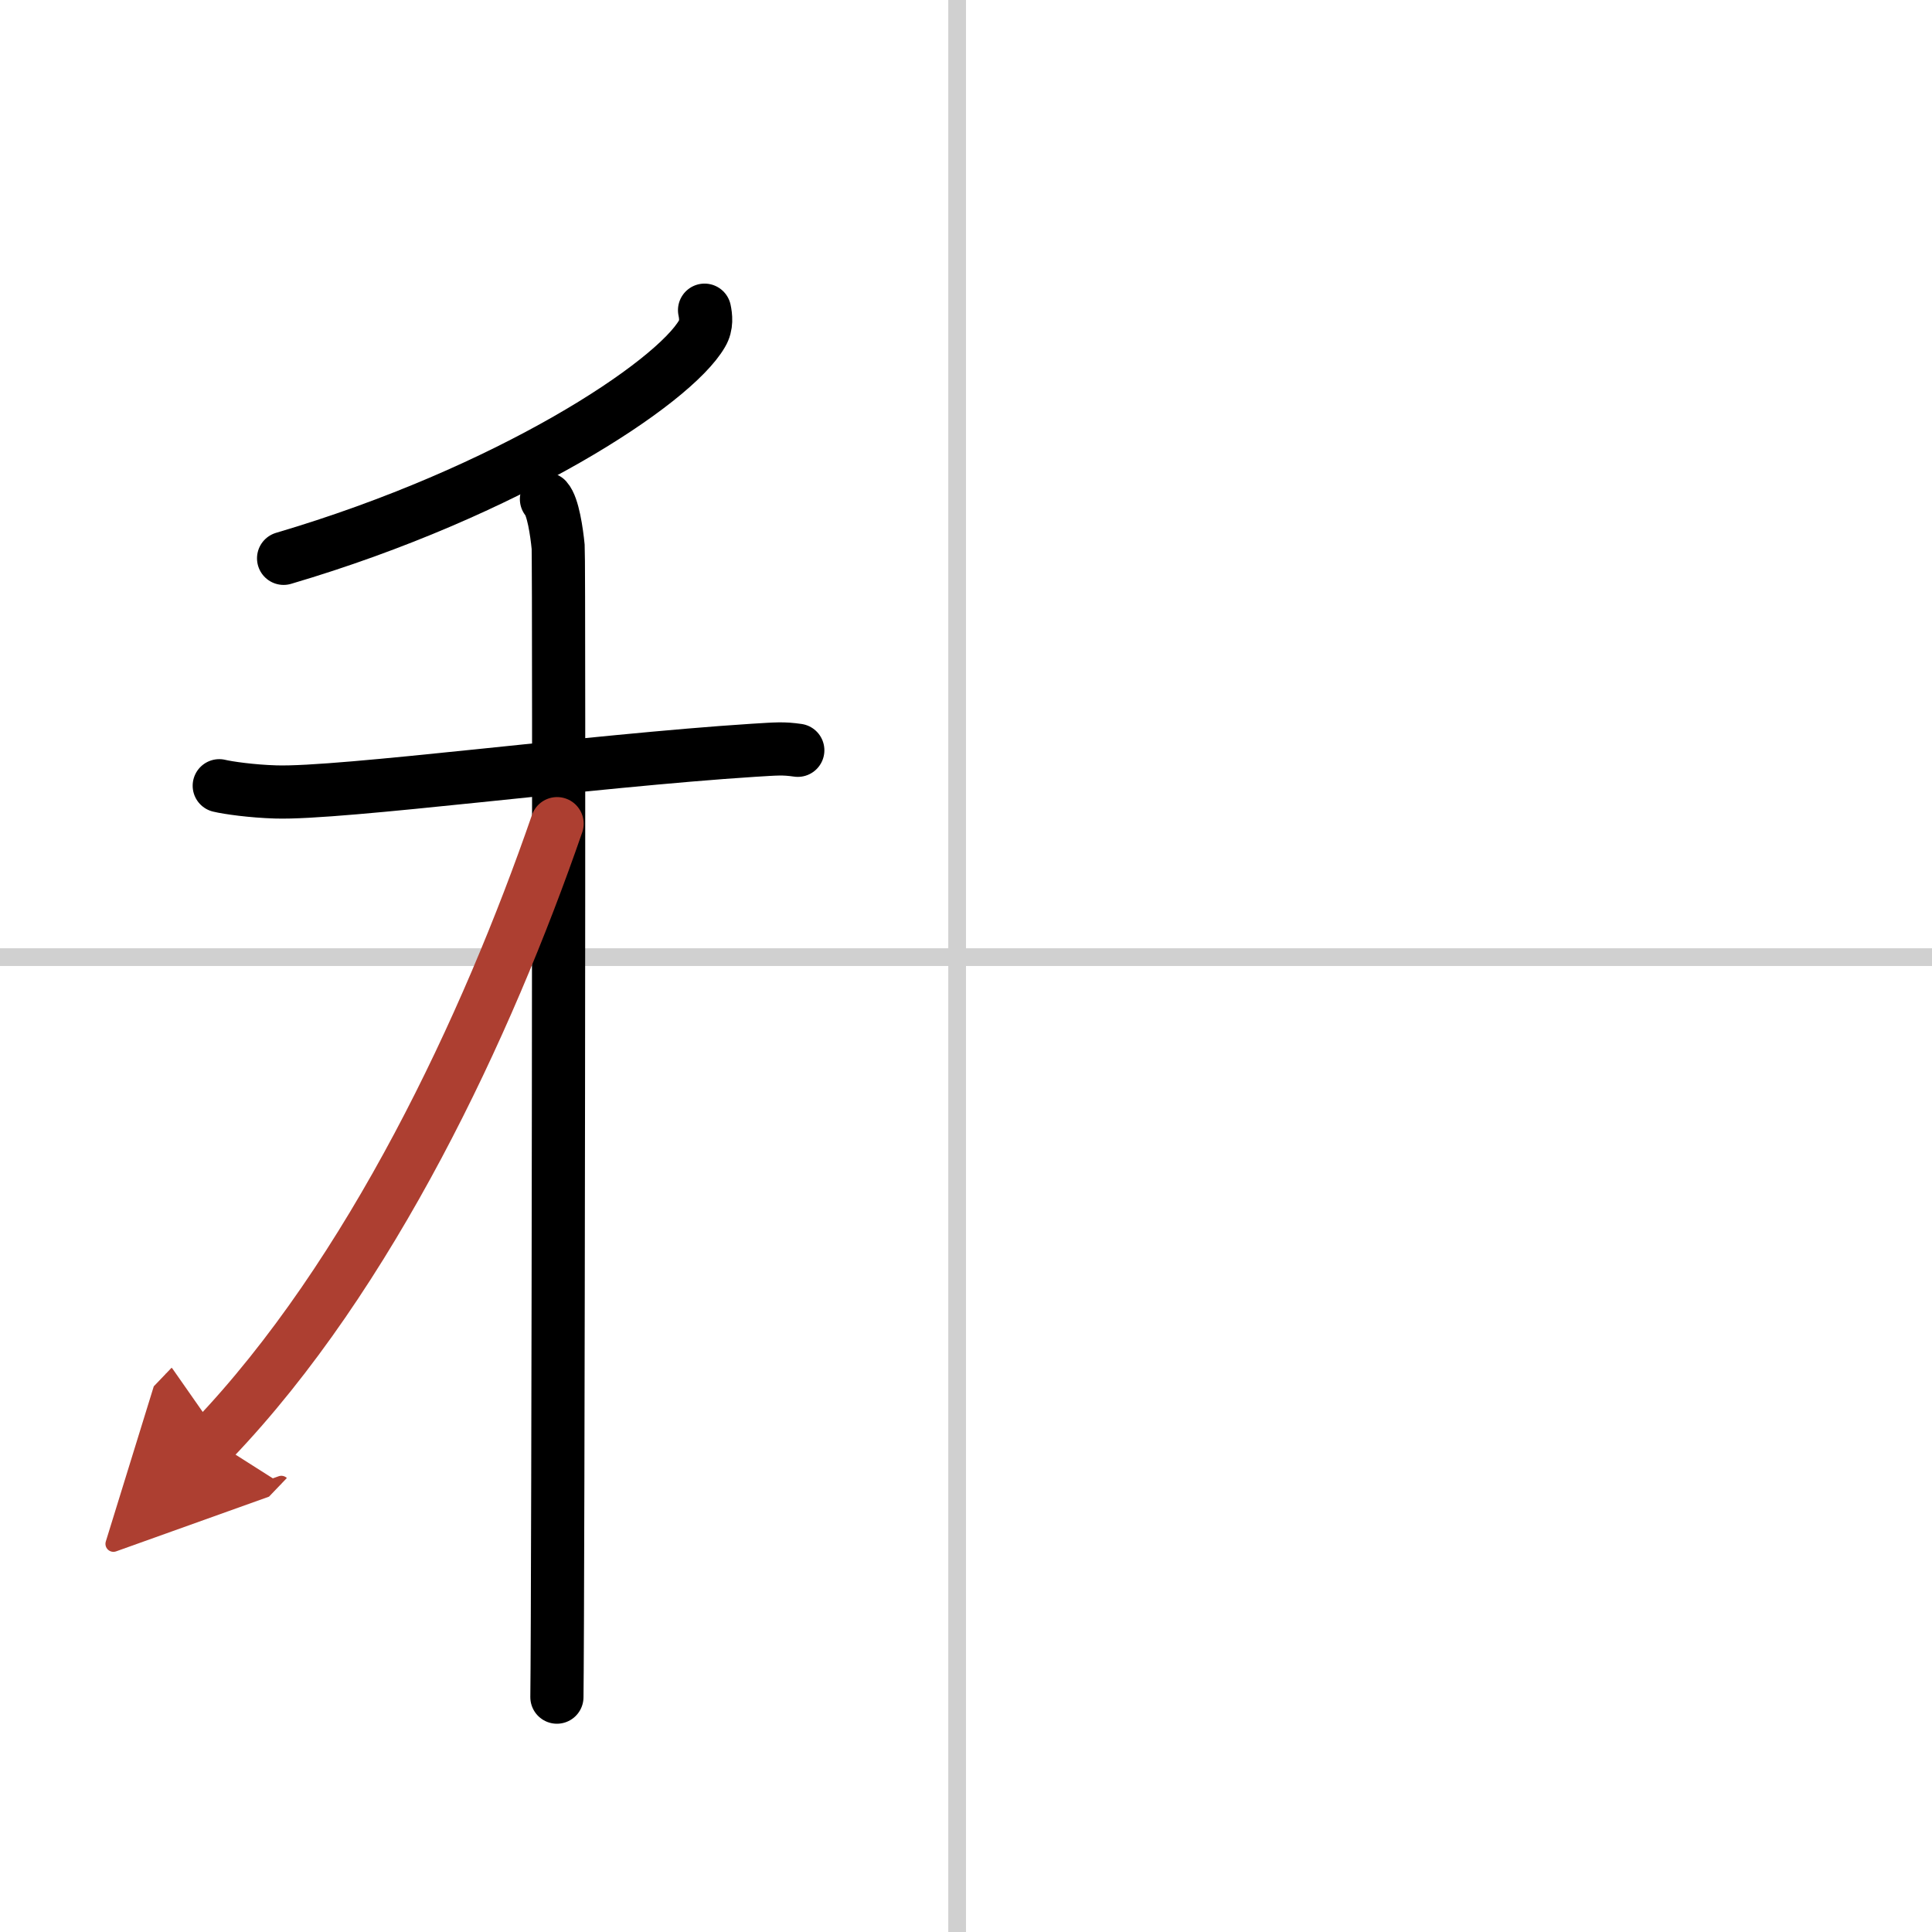
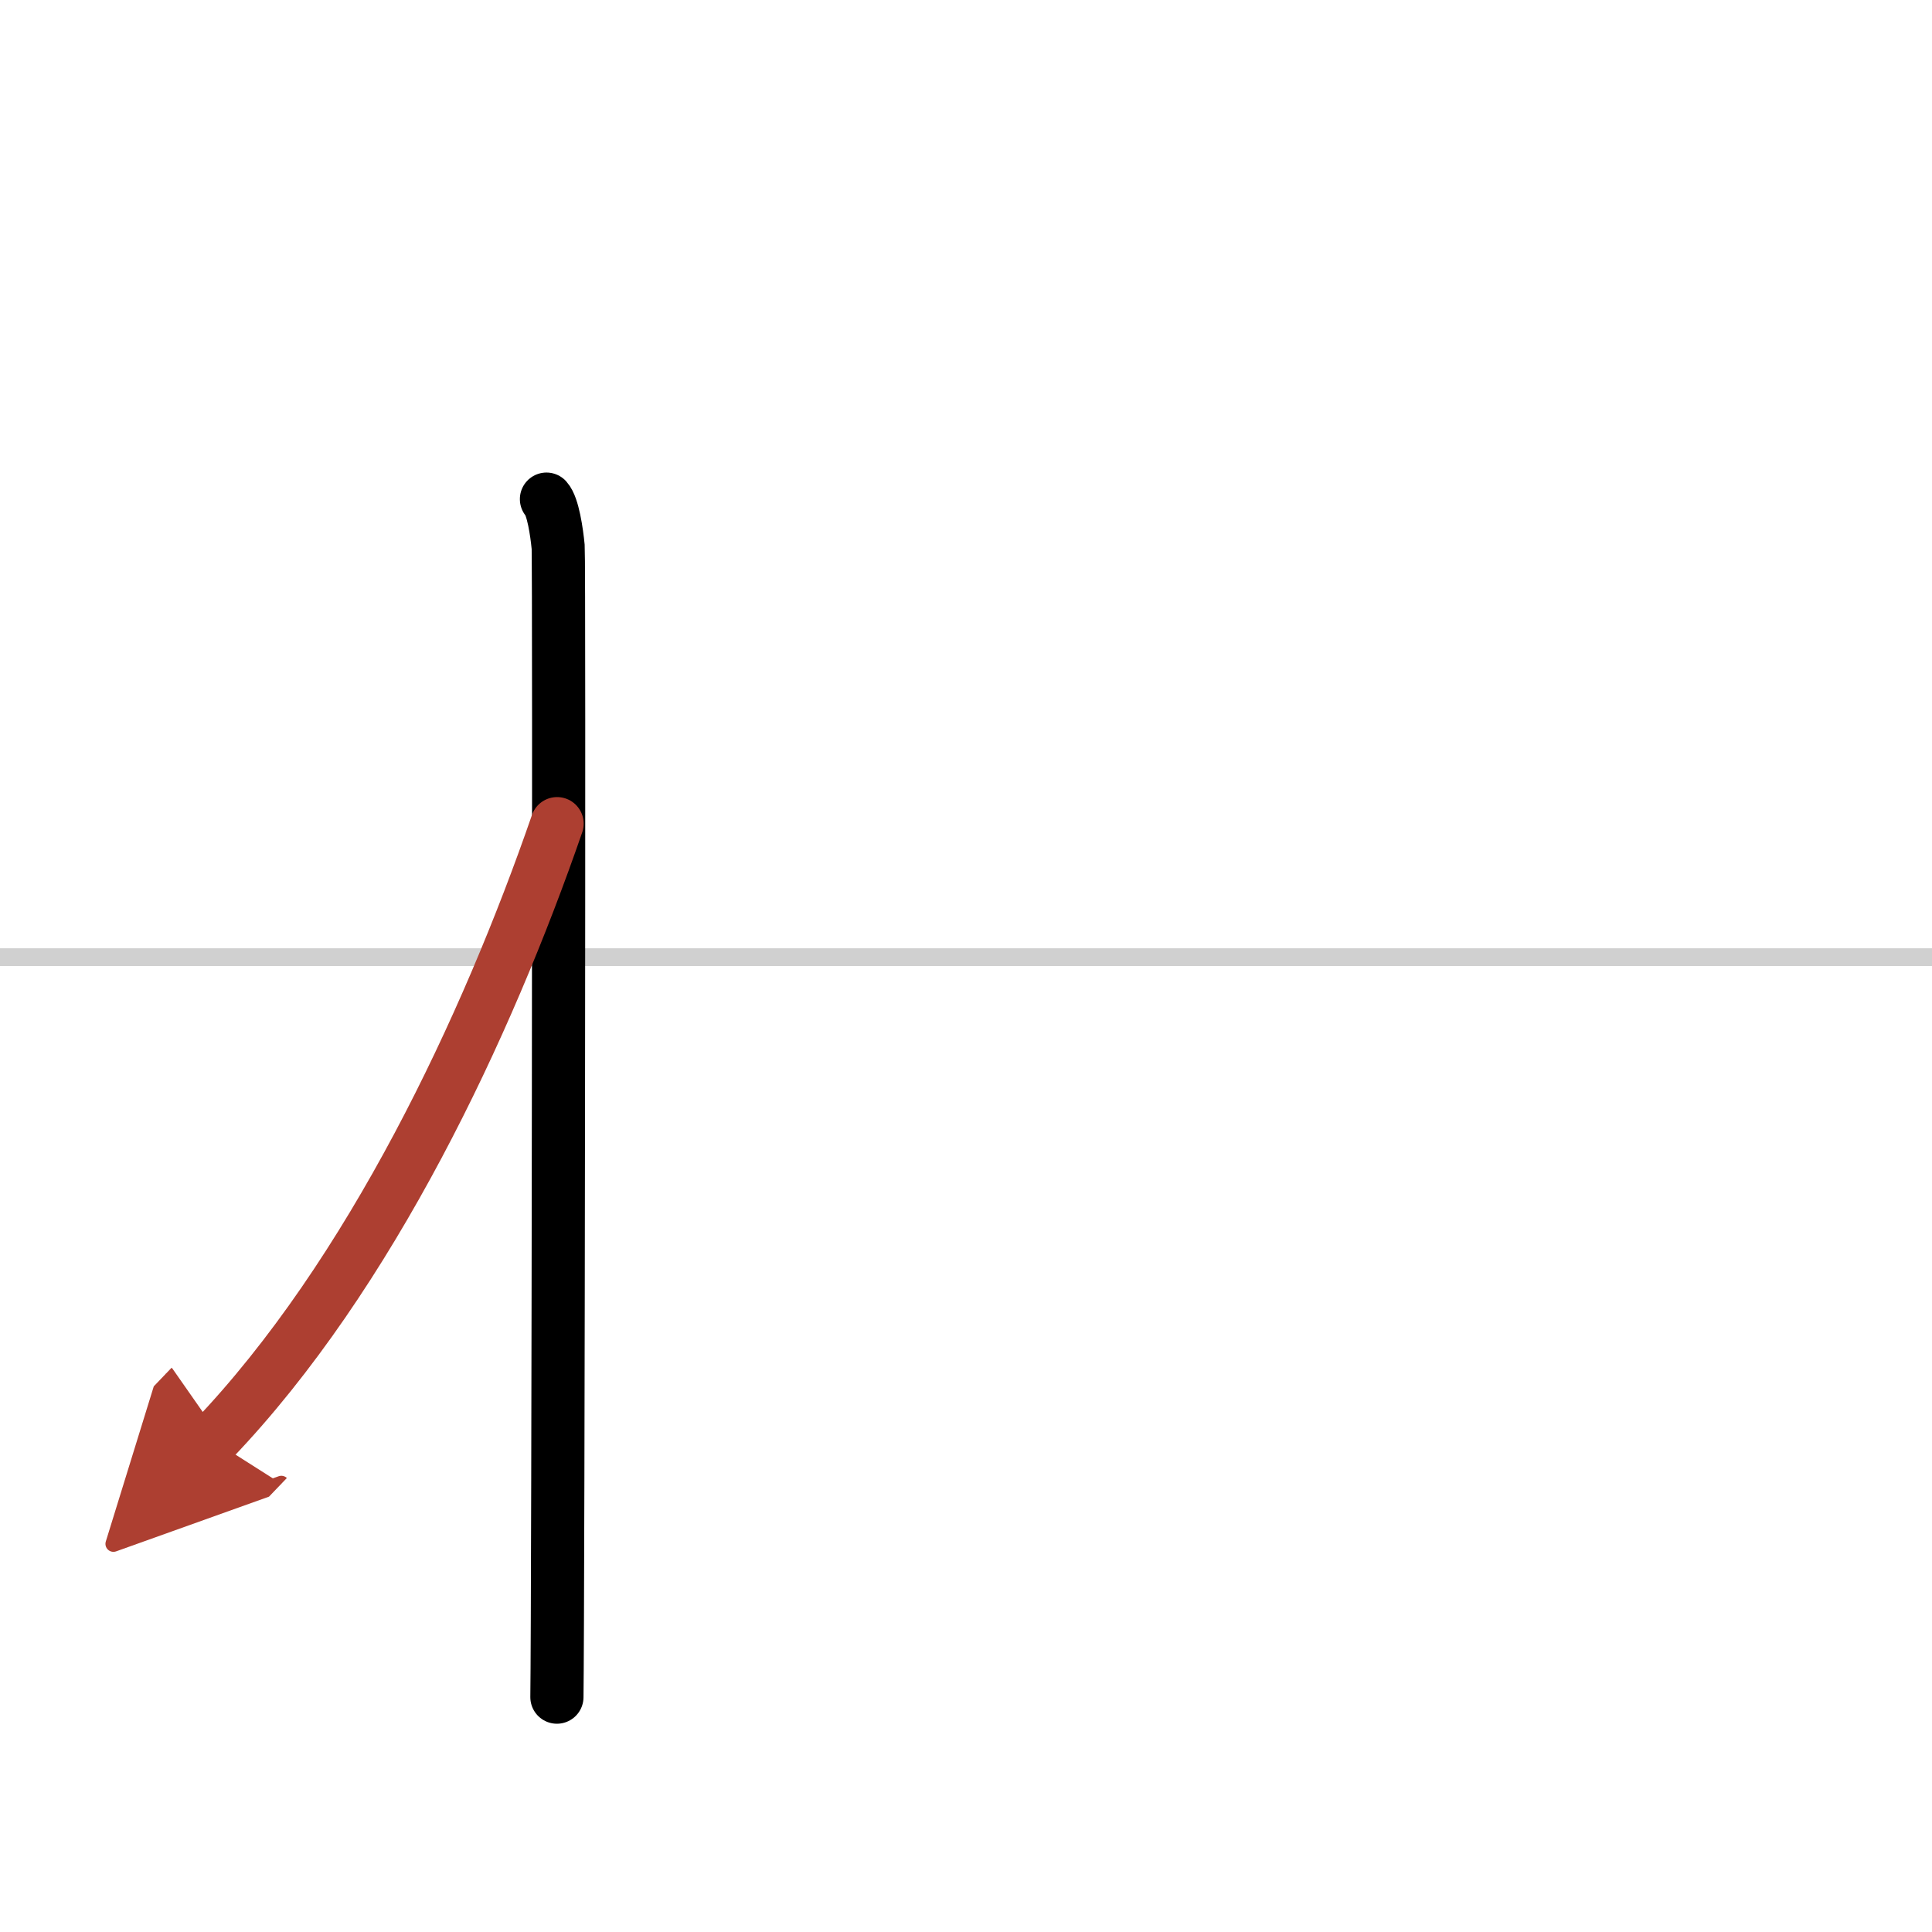
<svg xmlns="http://www.w3.org/2000/svg" width="400" height="400" viewBox="0 0 109 109">
  <defs>
    <marker id="a" markerWidth="4" orient="auto" refX="1" refY="5" viewBox="0 0 10 10">
      <polyline points="0 0 10 5 0 10 1 5" fill="#ad3f31" stroke="#ad3f31" />
    </marker>
  </defs>
  <g fill="none" stroke="#000" stroke-linecap="round" stroke-linejoin="round" stroke-width="3">
-     <rect width="100%" height="100%" fill="#fff" stroke="#fff" />
-     <line x1="54" x2="54" y2="109" stroke="#d0d0d0" stroke-width="1" />
    <line x2="109" y1="54" y2="54" stroke="#d0d0d0" stroke-width="1" />
-     <path d="M39.75,17.5c0.07,0.33,0.14,0.85-0.14,1.32C38,21.62,28.71,27.75,16,31.5" />
-     <path d="m12.37 44.33c0.5 0.12 1.84 0.31 3.18 0.35 3.67 0.12 17.76-1.76 26.95-2.35 1.33-0.08 1.67-0.12 2.51 0" />
    <path d="m30.83 28.16c0.37 0.41 0.58 1.86 0.66 2.69 0.07 0.83 0 59.73-0.07 64.9" />
    <path d="M31.43,46.47C27.49,57.87,20.92,71.93,12,81.25" marker-end="url(#a)" stroke="#ad3f31" />
  </g>
</svg>